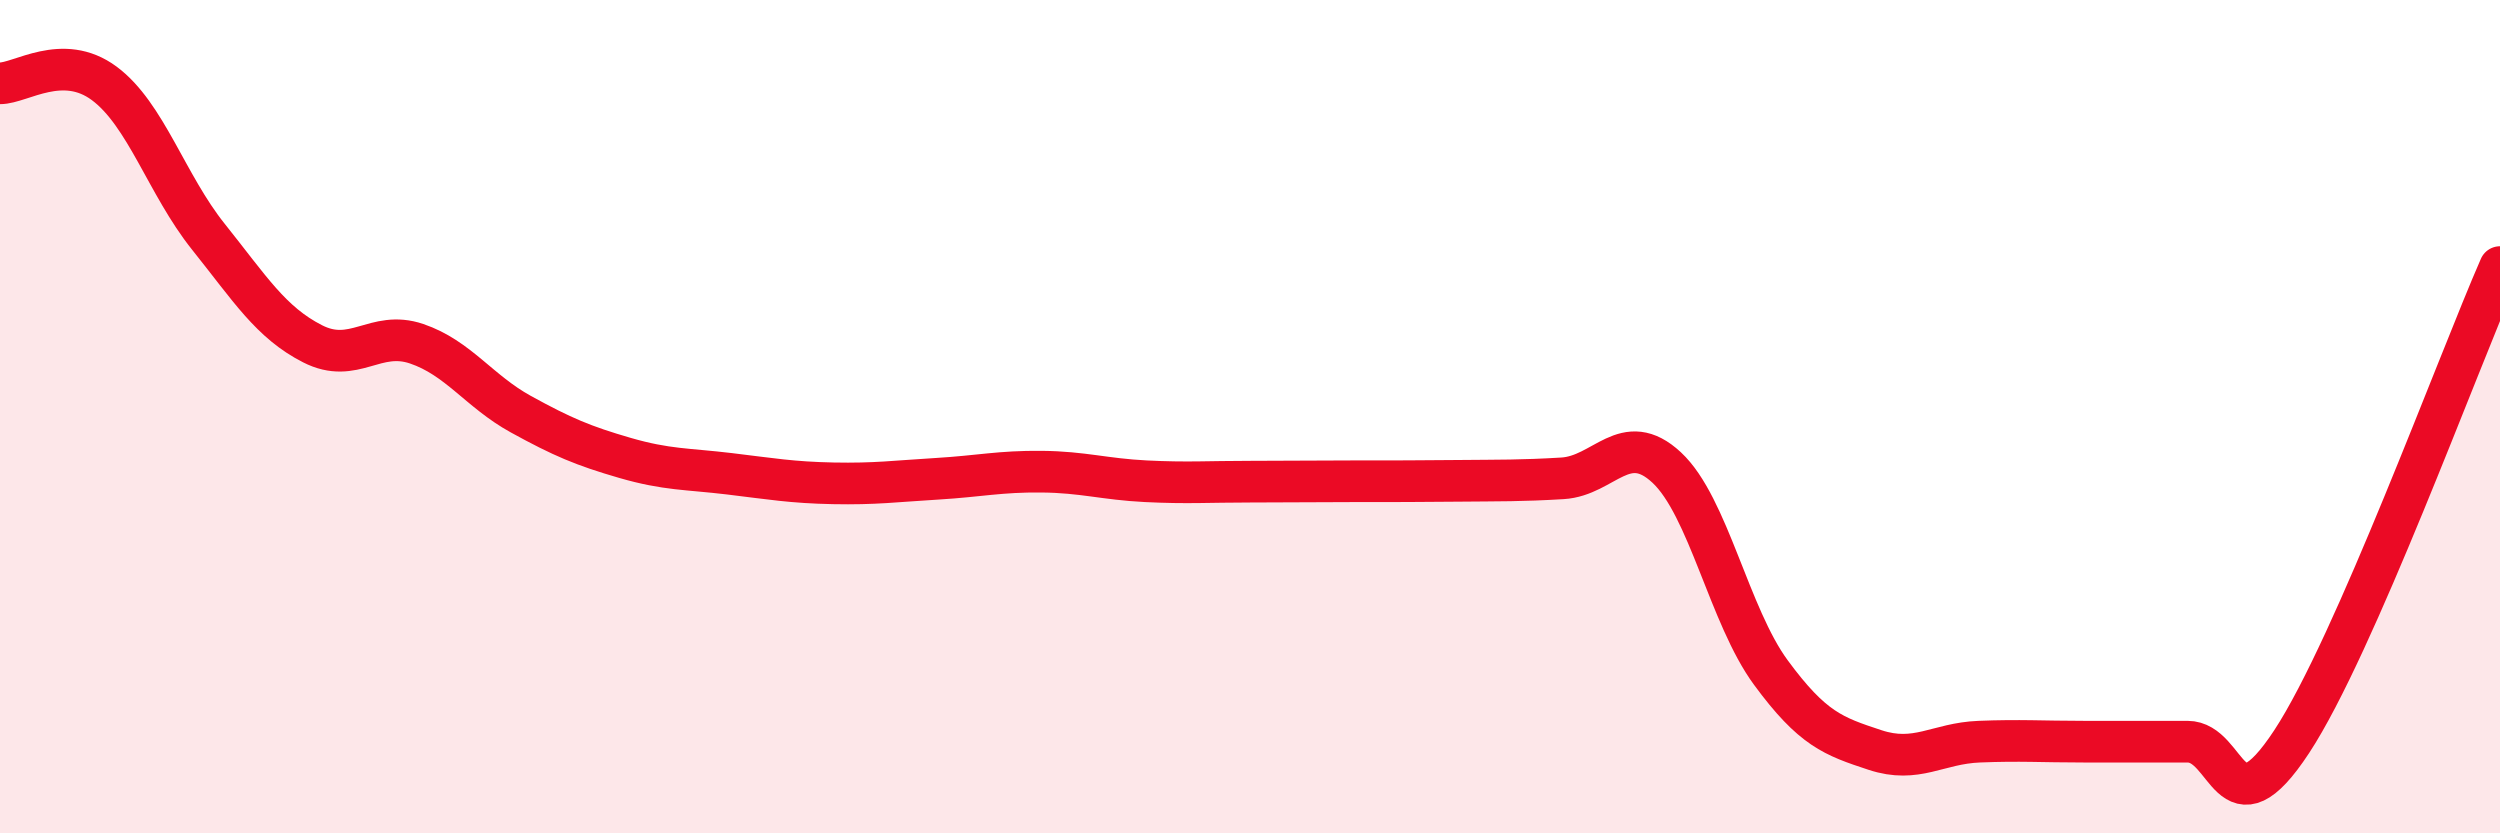
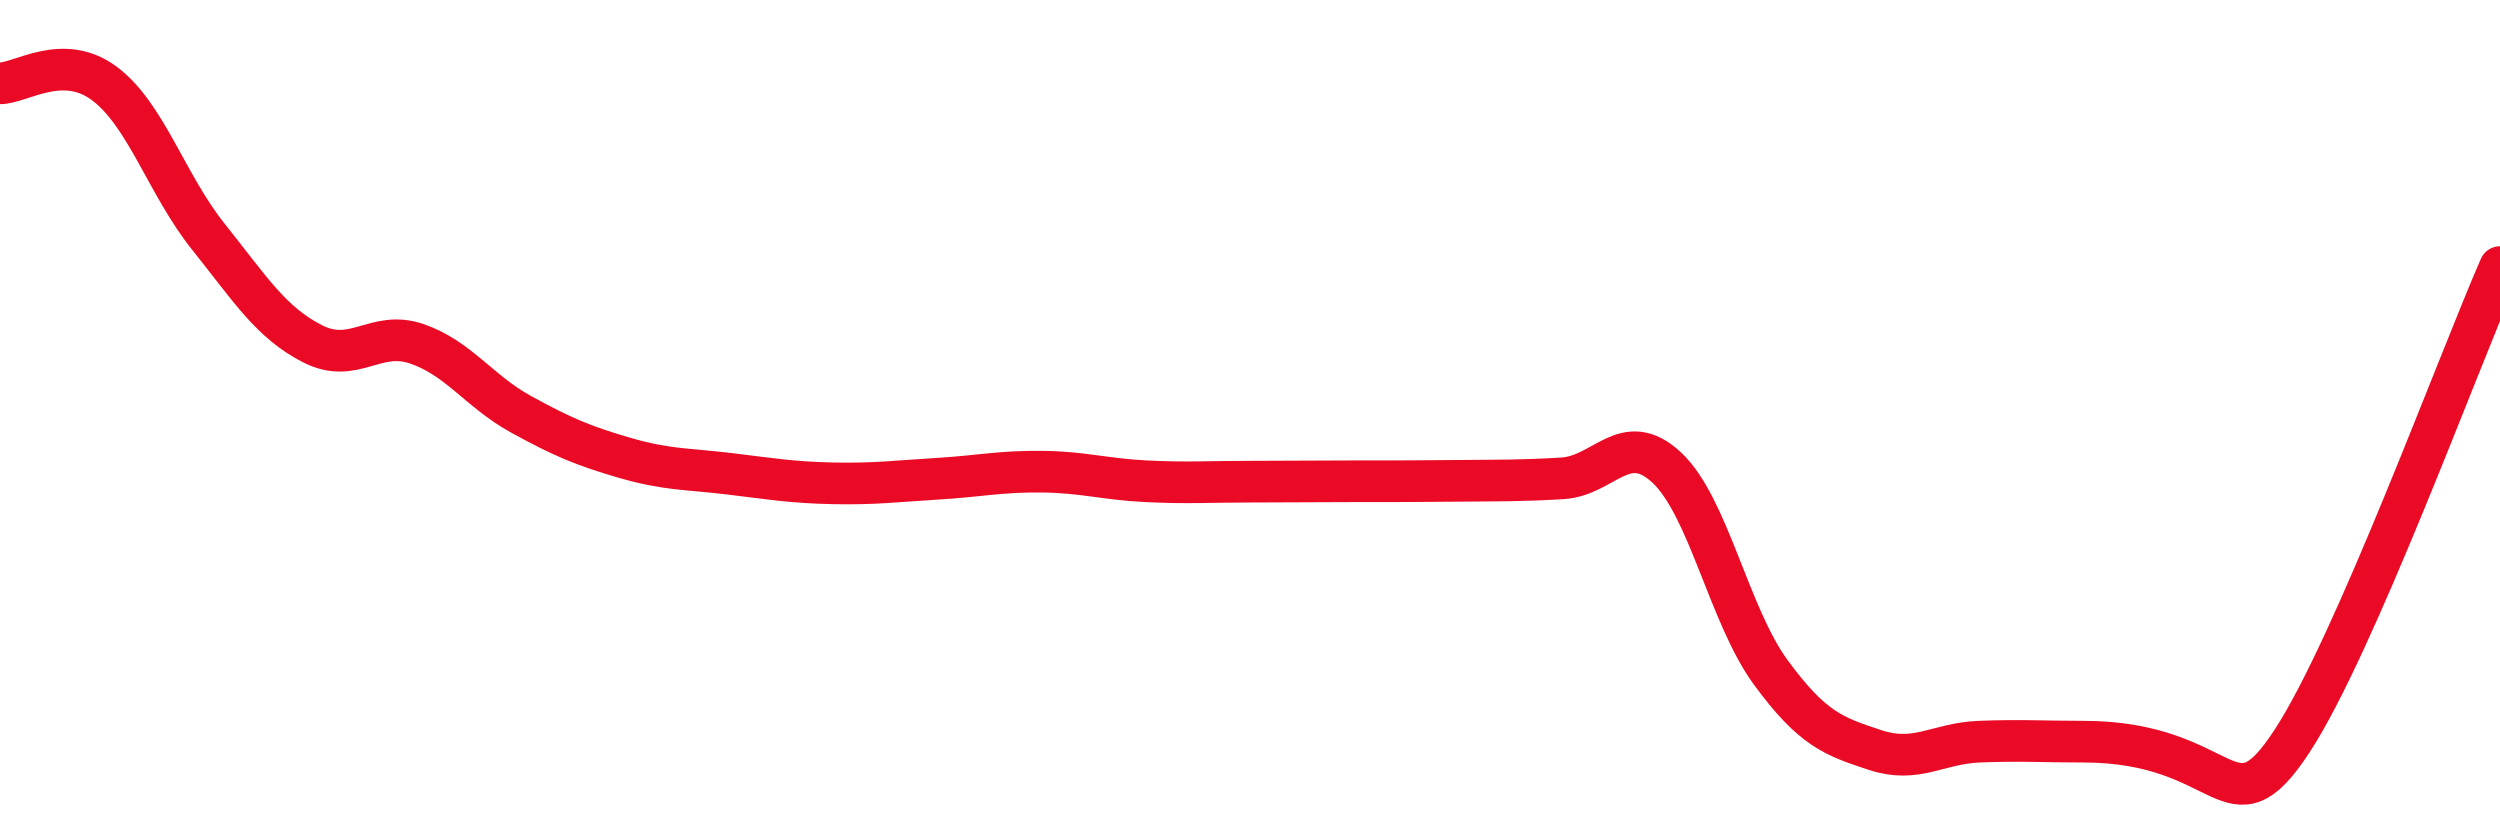
<svg xmlns="http://www.w3.org/2000/svg" width="60" height="20" viewBox="0 0 60 20">
-   <path d="M 0,2 C 0.5,2 1.5,1.26 2.5,2 C 3.5,2.74 4,4.43 5,5.68 C 6,6.93 6.5,7.74 7.5,8.25 C 8.5,8.76 9,7.91 10,8.25 C 11,8.59 11.5,9.39 12.5,9.94 C 13.5,10.49 14,10.7 15,10.99 C 16,11.28 16.5,11.25 17.5,11.37 C 18.5,11.49 19,11.58 20,11.6 C 21,11.62 21.5,11.55 22.5,11.49 C 23.5,11.43 24,11.31 25,11.32 C 26,11.33 26.5,11.5 27.5,11.55 C 28.5,11.6 29,11.56 30,11.56 C 31,11.56 31.5,11.55 32.5,11.55 C 33.5,11.55 34,11.55 35,11.54 C 36,11.53 36.5,11.54 37.5,11.48 C 38.5,11.42 39,10.29 40,11.22 C 41,12.15 41.5,14.78 42.5,16.14 C 43.5,17.5 44,17.67 45,18 C 46,18.33 46.5,17.84 47.5,17.8 C 48.5,17.76 49,17.8 50,17.8 C 51,17.8 51.5,17.8 52.5,17.8 C 53.5,17.8 53.5,20.08 55,17.8 C 56.5,15.52 59,8.69 60,6.41L60 20L0 20Z" fill="#EB0A25" opacity="0.1" stroke-linecap="round" stroke-linejoin="round" />
-   <path d="M 0,2 C 0.5,2 1.5,1.26 2.5,2 C 3.5,2.74 4,4.43 5,5.68 C 6,6.93 6.5,7.74 7.5,8.25 C 8.5,8.76 9,7.91 10,8.25 C 11,8.59 11.5,9.39 12.5,9.94 C 13.5,10.49 14,10.7 15,10.99 C 16,11.28 16.5,11.25 17.5,11.37 C 18.5,11.49 19,11.58 20,11.6 C 21,11.62 21.5,11.55 22.5,11.49 C 23.5,11.43 24,11.31 25,11.32 C 26,11.33 26.5,11.5 27.5,11.55 C 28.5,11.6 29,11.56 30,11.56 C 31,11.56 31.5,11.55 32.5,11.55 C 33.5,11.55 34,11.55 35,11.54 C 36,11.53 36.5,11.54 37.5,11.48 C 38.5,11.42 39,10.29 40,11.22 C 41,12.15 41.5,14.78 42.5,16.14 C 43.5,17.5 44,17.67 45,18 C 46,18.33 46.5,17.84 47.5,17.8 C 48.5,17.76 49,17.8 50,17.8 C 51,17.8 51.5,17.8 52.5,17.8 C 53.5,17.8 53.5,20.08 55,17.8 C 56.5,15.52 59,8.69 60,6.41" stroke="#EB0A25" stroke-width="1" fill="none" stroke-linecap="round" stroke-linejoin="round" />
+   <path d="M 0,2 C 0.5,2 1.5,1.26 2.5,2 C 3.5,2.74 4,4.43 5,5.68 C 6,6.93 6.5,7.74 7.5,8.25 C 8.5,8.76 9,7.91 10,8.25 C 11,8.59 11.5,9.39 12.5,9.94 C 13.5,10.49 14,10.7 15,10.99 C 16,11.28 16.5,11.25 17.5,11.37 C 18.5,11.49 19,11.58 20,11.6 C 21,11.62 21.5,11.55 22.5,11.49 C 23.5,11.43 24,11.31 25,11.32 C 26,11.33 26.5,11.5 27.5,11.55 C 28.5,11.6 29,11.56 30,11.56 C 31,11.56 31.5,11.55 32.5,11.55 C 33.5,11.55 34,11.55 35,11.54 C 36,11.53 36.5,11.54 37.5,11.48 C 38.5,11.42 39,10.29 40,11.22 C 41,12.15 41.5,14.78 42.5,16.14 C 43.5,17.5 44,17.67 45,18 C 46,18.33 46.5,17.84 47.5,17.8 C 48.5,17.76 49,17.8 50,17.8 C 53.5,17.8 53.5,20.08 55,17.8 C 56.5,15.52 59,8.69 60,6.41" stroke="#EB0A25" stroke-width="1" fill="none" stroke-linecap="round" stroke-linejoin="round" />
</svg>